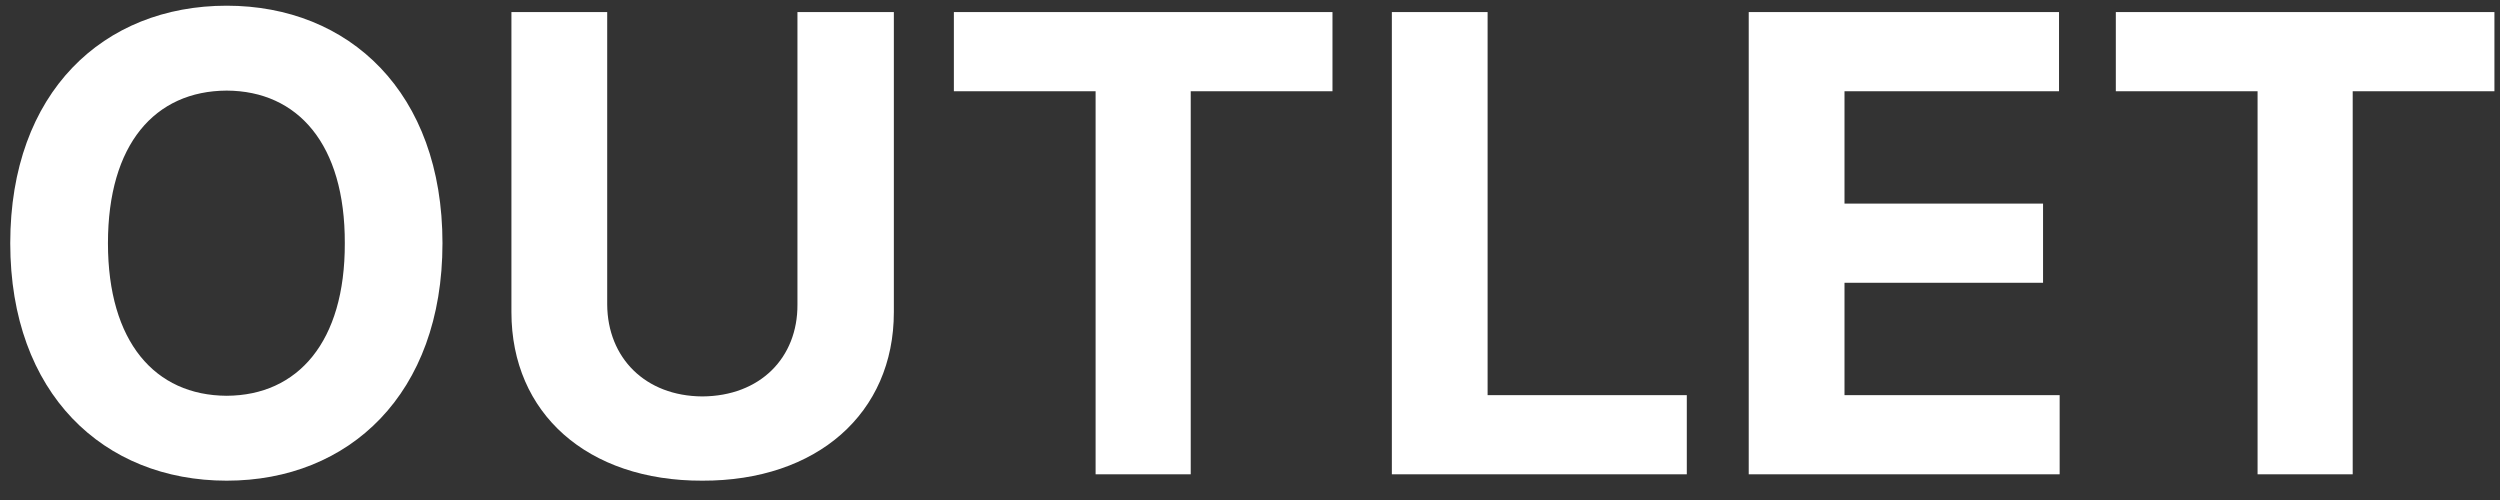
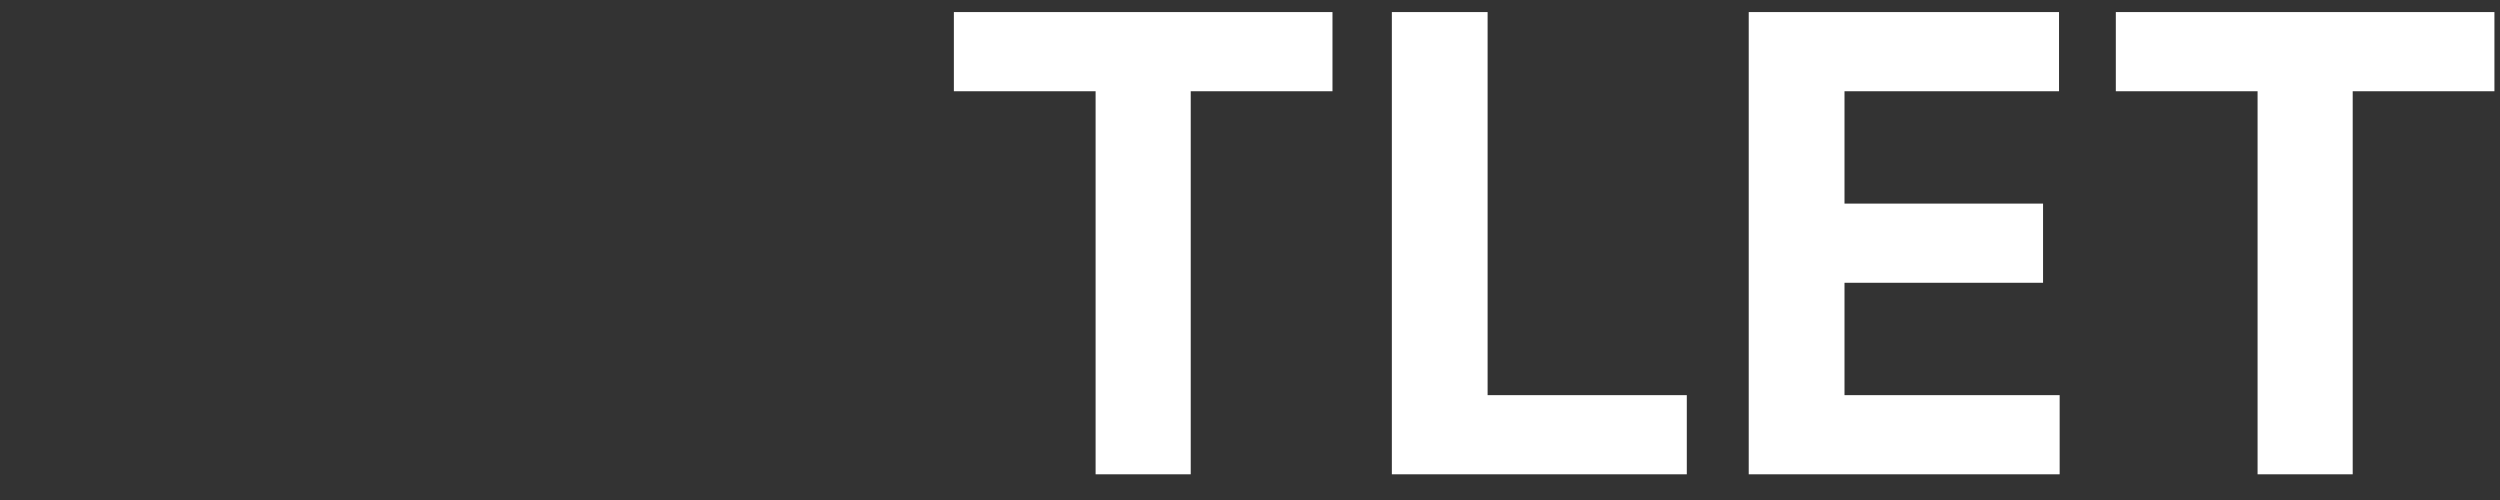
<svg xmlns="http://www.w3.org/2000/svg" width="100" height="20" viewBox="0 0 100 20" fill="none">
  <rect x="0" y="0" width="100" height="20" fill="#333333" stroke="none" />
-   <path d="M17.699 9.728C17.699 15.767 13.958 19.227 9.068 19.227C4.139 19.227 0.41 15.742 0.41 9.728C0.41 3.688 4.139 0.228 9.068 0.228C13.958 0.228 17.699 3.688 17.699 9.728ZM4.318 9.728C4.318 13.673 6.195 15.818 9.068 15.831C11.915 15.818 13.805 13.673 13.792 9.728C13.805 5.769 11.915 3.637 9.068 3.624C6.195 3.637 4.318 5.769 4.318 9.728Z" fill="white" />
-   <path d="M31.898 0.483H35.754V12.486C35.754 16.533 32.677 19.24 28.093 19.227C23.496 19.24 20.457 16.533 20.457 12.486V0.483H24.288V12.179C24.301 14.312 25.808 15.844 28.093 15.857C30.404 15.844 31.911 14.312 31.898 12.179V0.483Z" fill="white" />
  <path d="M38.155 3.65V0.483H53.299V3.65H47.629V18.972H43.824V3.65H38.155Z" fill="white" />
-   <path d="M55.674 18.972V0.483H59.504V15.806H67.472V18.972H55.674Z" fill="white" />
+   <path d="M55.674 18.972V0.483H59.504V15.806H67.472V18.972Z" fill="white" />
  <path d="M69.949 18.972V0.483H82.361V3.65H73.78V8.144H81.722V11.311H73.78V15.806H82.386V18.972H69.949Z" fill="white" />
  <path d="M84.633 3.65V0.483H99.777V3.65H94.108V18.972H90.303V3.65H84.633Z" fill="white" />
</svg>